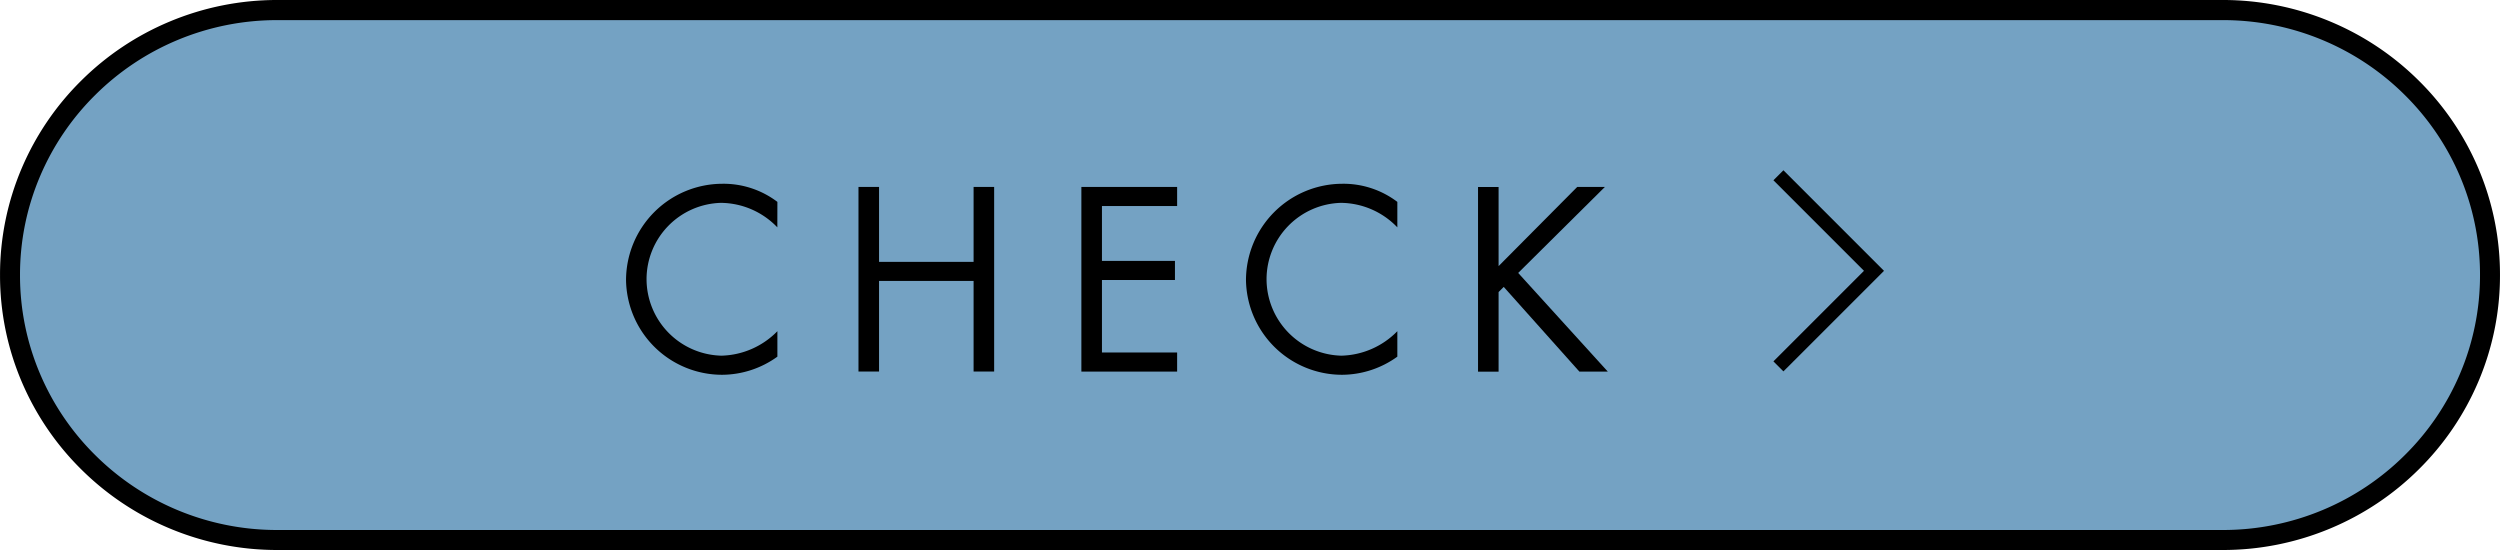
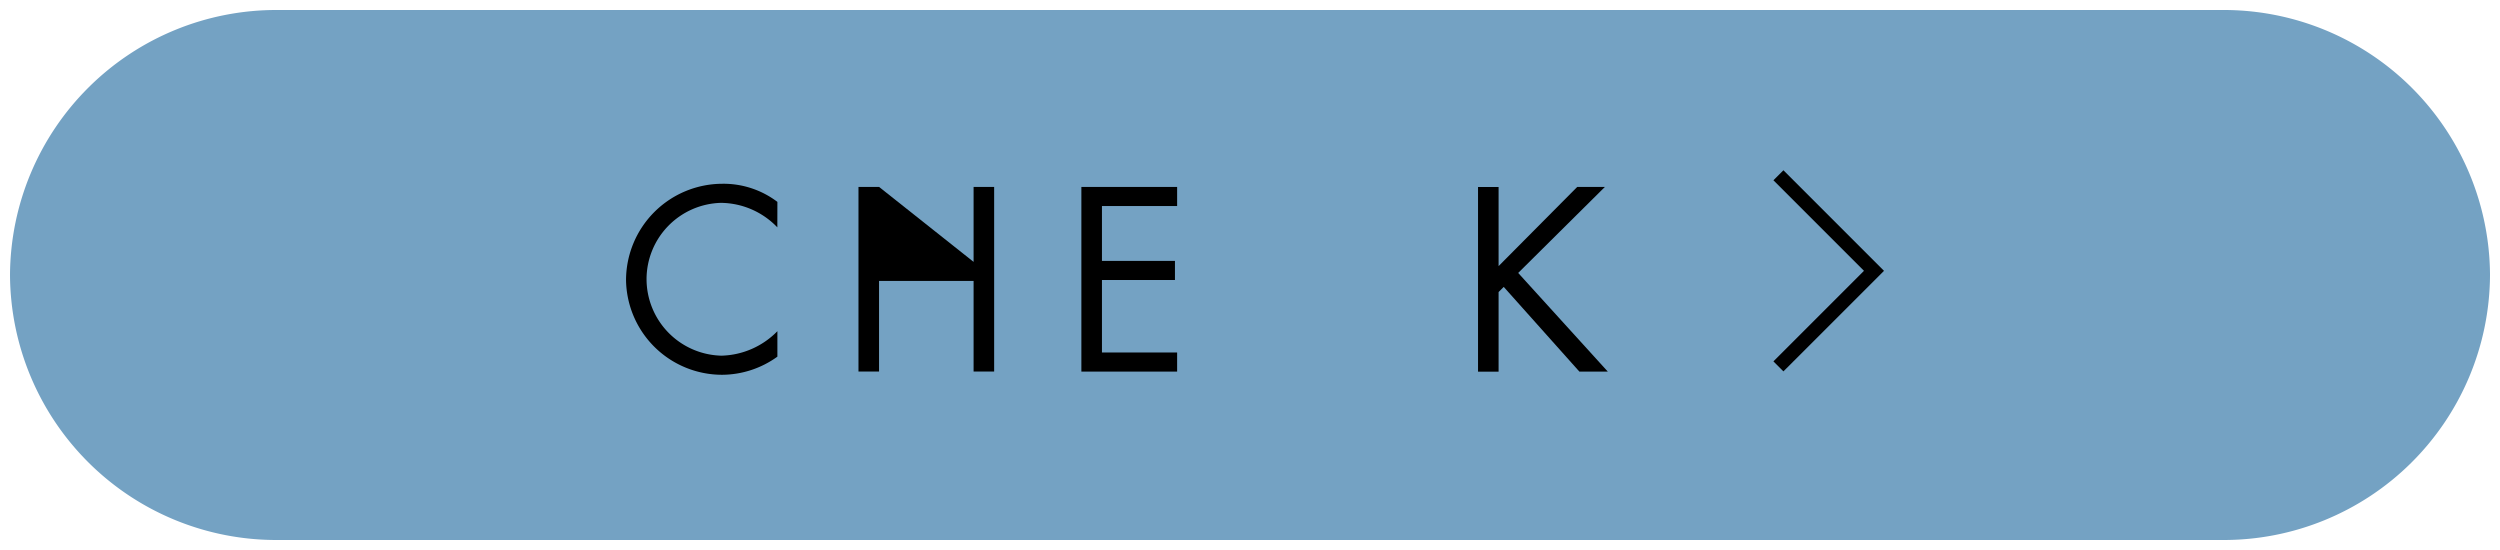
<svg xmlns="http://www.w3.org/2000/svg" width="250" height="55" viewBox="0 0 250 55">
  <g id="btn__check" transform="translate(-207.584 -2834.263)">
    <g id="グループ_1475" data-name="グループ 1475" transform="translate(208.584 2835.263)">
      <path id="パス_3601" data-name="パス 3601" d="M-359.319,1751.554H-553.8a26.631,26.631,0,0,0-26.759,26.5,26.631,26.631,0,0,0,26.759,26.5h194.482a26.63,26.63,0,0,0,26.759-26.5A26.63,26.63,0,0,0-359.319,1751.554Z" transform="translate(580.56 -1751.554)" fill="#74a2c3" />
-       <path id="パス_3601_-_アウトライン" data-name="パス 3601 - アウトライン" d="M-553.8,1750.554h194.482a27.811,27.811,0,0,1,10.8,2.16,27.681,27.681,0,0,1,8.823,5.891,27.394,27.394,0,0,1,5.951,8.741,27.109,27.109,0,0,1,2.183,10.708,27.109,27.109,0,0,1-2.183,10.708,27.394,27.394,0,0,1-5.951,8.741,27.681,27.681,0,0,1-8.823,5.891,27.811,27.811,0,0,1-10.8,2.16H-553.8a27.811,27.811,0,0,1-10.8-2.16,27.682,27.682,0,0,1-8.823-5.891,27.394,27.394,0,0,1-5.951-8.741,27.109,27.109,0,0,1-2.183-10.708,27.109,27.109,0,0,1,2.183-10.708,27.394,27.394,0,0,1,5.951-8.741,27.682,27.682,0,0,1,8.823-5.891A27.811,27.811,0,0,1-553.8,1750.554Zm194.482,53a25.821,25.821,0,0,0,10.029-2,25.69,25.69,0,0,0,8.188-5.467,25.4,25.4,0,0,0,5.519-8.105,25.12,25.12,0,0,0,2.023-9.922,25.12,25.12,0,0,0-2.023-9.922,25.4,25.4,0,0,0-5.519-8.105,25.69,25.69,0,0,0-8.188-5.467,25.821,25.821,0,0,0-10.029-2H-553.8a25.821,25.821,0,0,0-10.029,2,25.691,25.691,0,0,0-8.188,5.467,25.4,25.4,0,0,0-5.519,8.105,25.12,25.12,0,0,0-2.023,9.922,25.12,25.12,0,0,0,2.023,9.922,25.4,25.4,0,0,0,5.519,8.105,25.691,25.691,0,0,0,8.188,5.467,25.821,25.821,0,0,0,10.029,2Z" transform="translate(580.56 -1751.554)" />
      <g id="グループ_683" data-name="グループ 683" transform="translate(61.602 16.523)">
        <g id="グループ_682" data-name="グループ 682" transform="translate(0 0.854)">
          <path id="パス_3602" data-name="パス 3602" d="M-513.6,1770.732a7.9,7.9,0,0,0-5.633-2.45,7.644,7.644,0,0,0-7.446,7.642,7.668,7.668,0,0,0,7.5,7.639,8.088,8.088,0,0,0,5.584-2.448v2.546a9.509,9.509,0,0,1-5.511,1.813,9.611,9.611,0,0,1-9.624-9.477,9.656,9.656,0,0,1,9.624-9.624,8.91,8.91,0,0,1,5.511,1.812Z" transform="translate(528.732 -1766.373)" />
-           <path id="パス_3603" data-name="パス 3603" d="M-497.762,1774.133v-7.494h2.056V1785.1h-2.056v-9.061h-9.454v9.061h-2.057v-18.465h2.057v7.494Z" transform="translate(532.519 -1766.322)" />
+           <path id="パス_3603" data-name="パス 3603" d="M-497.762,1774.133v-7.494h2.056V1785.1h-2.056v-9.061h-9.454v9.061h-2.057v-18.465h2.057Z" transform="translate(532.519 -1766.322)" />
          <path id="パス_3604" data-name="パス 3604" d="M-490.614,1766.639h9.575v1.909h-7.518v5.487h7.3v1.91h-7.3v7.249h7.518v1.91h-9.575Z" transform="translate(536.15 -1766.322)" />
-           <path id="パス_3605" data-name="パス 3605" d="M-461.7,1770.732a7.9,7.9,0,0,0-5.634-2.45,7.645,7.645,0,0,0-7.445,7.642,7.668,7.668,0,0,0,7.495,7.639,8.088,8.088,0,0,0,5.584-2.448v2.546a9.508,9.508,0,0,1-5.511,1.813,9.613,9.613,0,0,1-9.625-9.477,9.657,9.657,0,0,1,9.625-9.624,8.91,8.91,0,0,1,5.511,1.812Z" transform="translate(538.832 -1766.373)" />
          <path id="パス_3606" data-name="パス 3606" d="M-447.493,1766.639h2.767l-8.669,8.6,8.964,9.869h-2.842l-7.567-8.473-.515.514v7.96h-2.056v-18.465h2.056v7.911Z" transform="translate(542.612 -1766.322)" />
        </g>
        <path id="パス_3607" data-name="パス 3607" d="M-431.766,1785.273l-1-1,9.056-9.056-9.056-9.056,1-1,10.058,10.058Z" transform="translate(547.506 -1765.658)" />
      </g>
    </g>
  </g>
</svg>